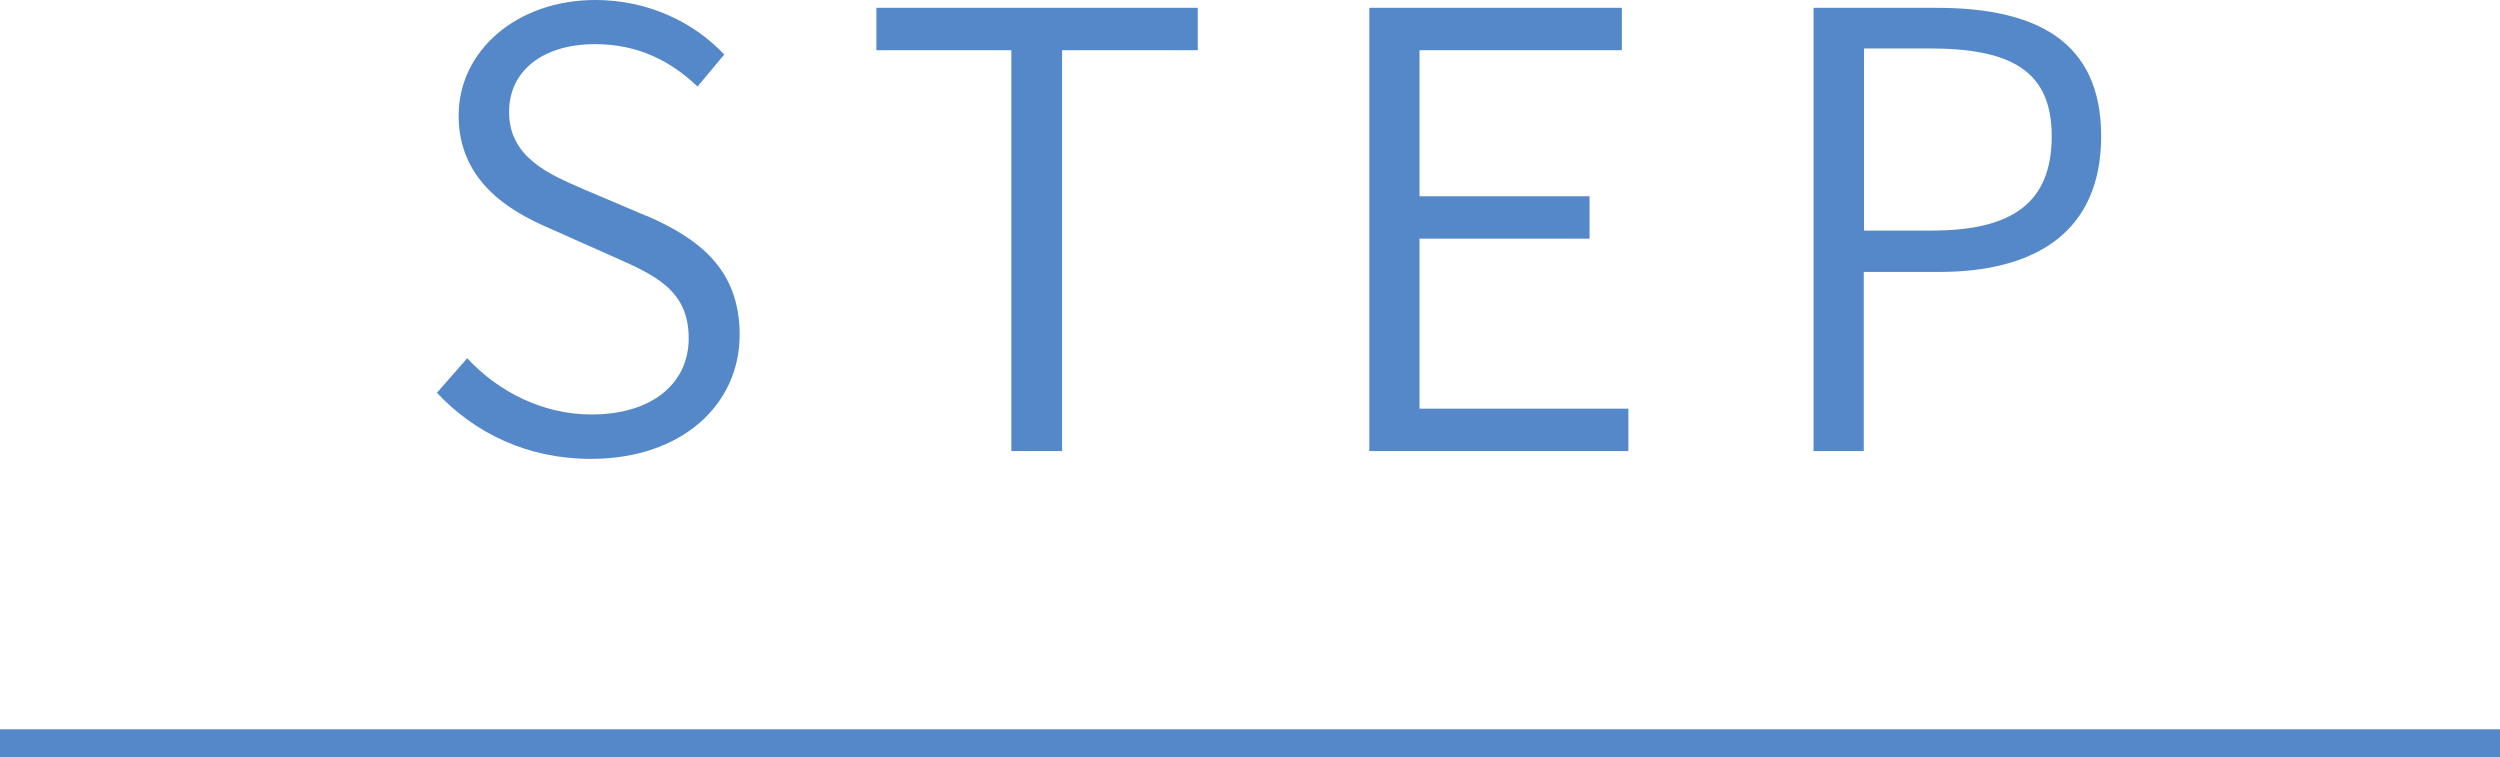
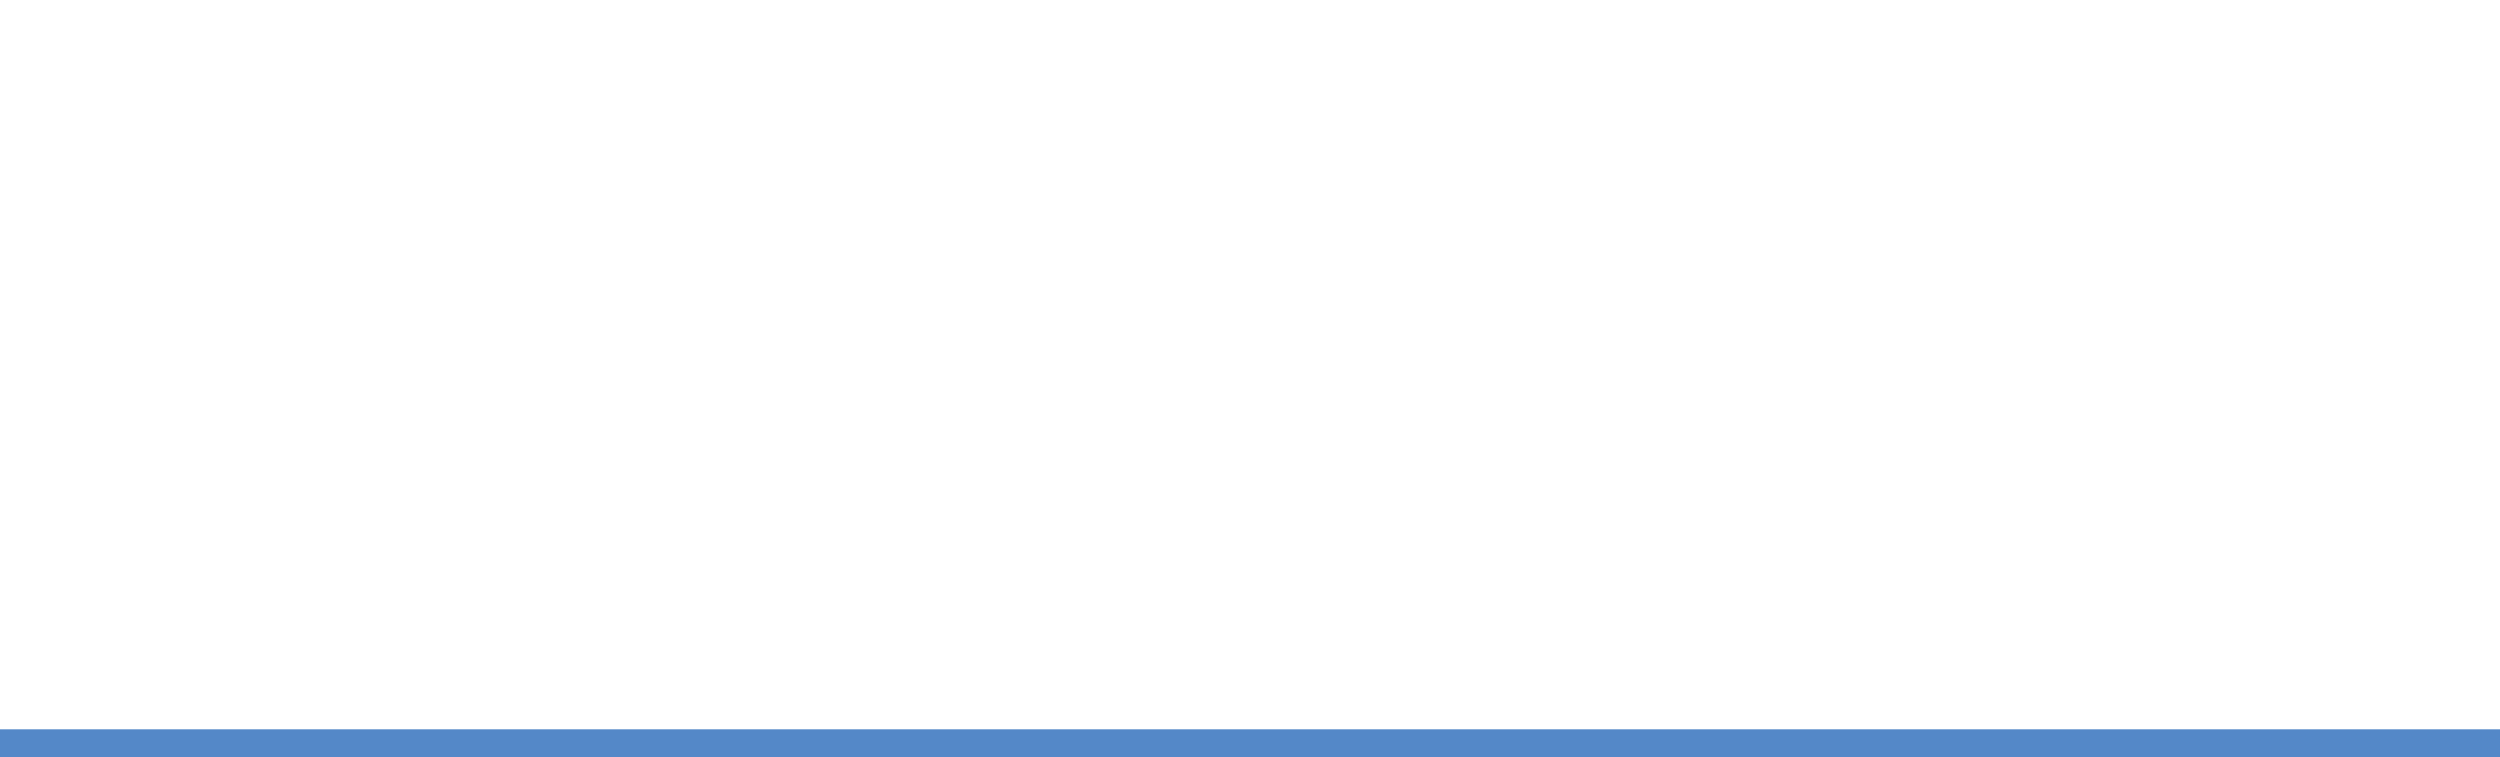
<svg xmlns="http://www.w3.org/2000/svg" id="_レイヤー_2" viewBox="0 0 99.1 30.02">
  <defs>
    <style>.cls-1{fill:#5488c8;fill-rule:evenodd;stroke-width:0px;}</style>
  </defs>
  <g id="_レイヤー_1-2">
    <path class="cls-1" d="m0,28.91h99.1v1.1H0v-1.1Z" />
-     <path class="cls-1" d="m76.86,10.78h-2.98v7.1h-1.99V.31h4.87c3.96,0,6.53,1.32,6.53,5.09s-2.57,5.38-6.43,5.38Zm-.38-8.86h-2.59v7.22h2.69c3.22,0,4.75-1.13,4.75-3.74s-1.63-3.48-4.85-3.48ZM54.28.31h10.01v1.68h-8.02v5.79h6.74v1.68h-6.74v6.74h8.28v1.68h-10.27V.31Zm-12.17,17.57h-2.02V1.99h-5.35V.31h12.74v1.68h-5.38v15.89Zm-16.44-9.31c2.02.89,3.65,2.09,3.65,4.7,0,2.76-2.28,4.92-5.9,4.92-2.5,0-4.59-1.01-6.1-2.62l1.2-1.37c1.27,1.37,3.05,2.23,4.92,2.23,2.4,0,3.86-1.22,3.86-3.02,0-1.9-1.32-2.5-3-3.24l-2.54-1.13c-1.63-.7-3.58-1.9-3.58-4.46S20.48,0,23.6,0c2.11,0,3.91.89,5.11,2.16l-1.06,1.27c-1.08-1.03-2.38-1.68-4.06-1.68-2.04,0-3.41,1.03-3.41,2.69,0,1.8,1.59,2.47,2.93,3.05l2.54,1.08Z" />
  </g>
</svg>